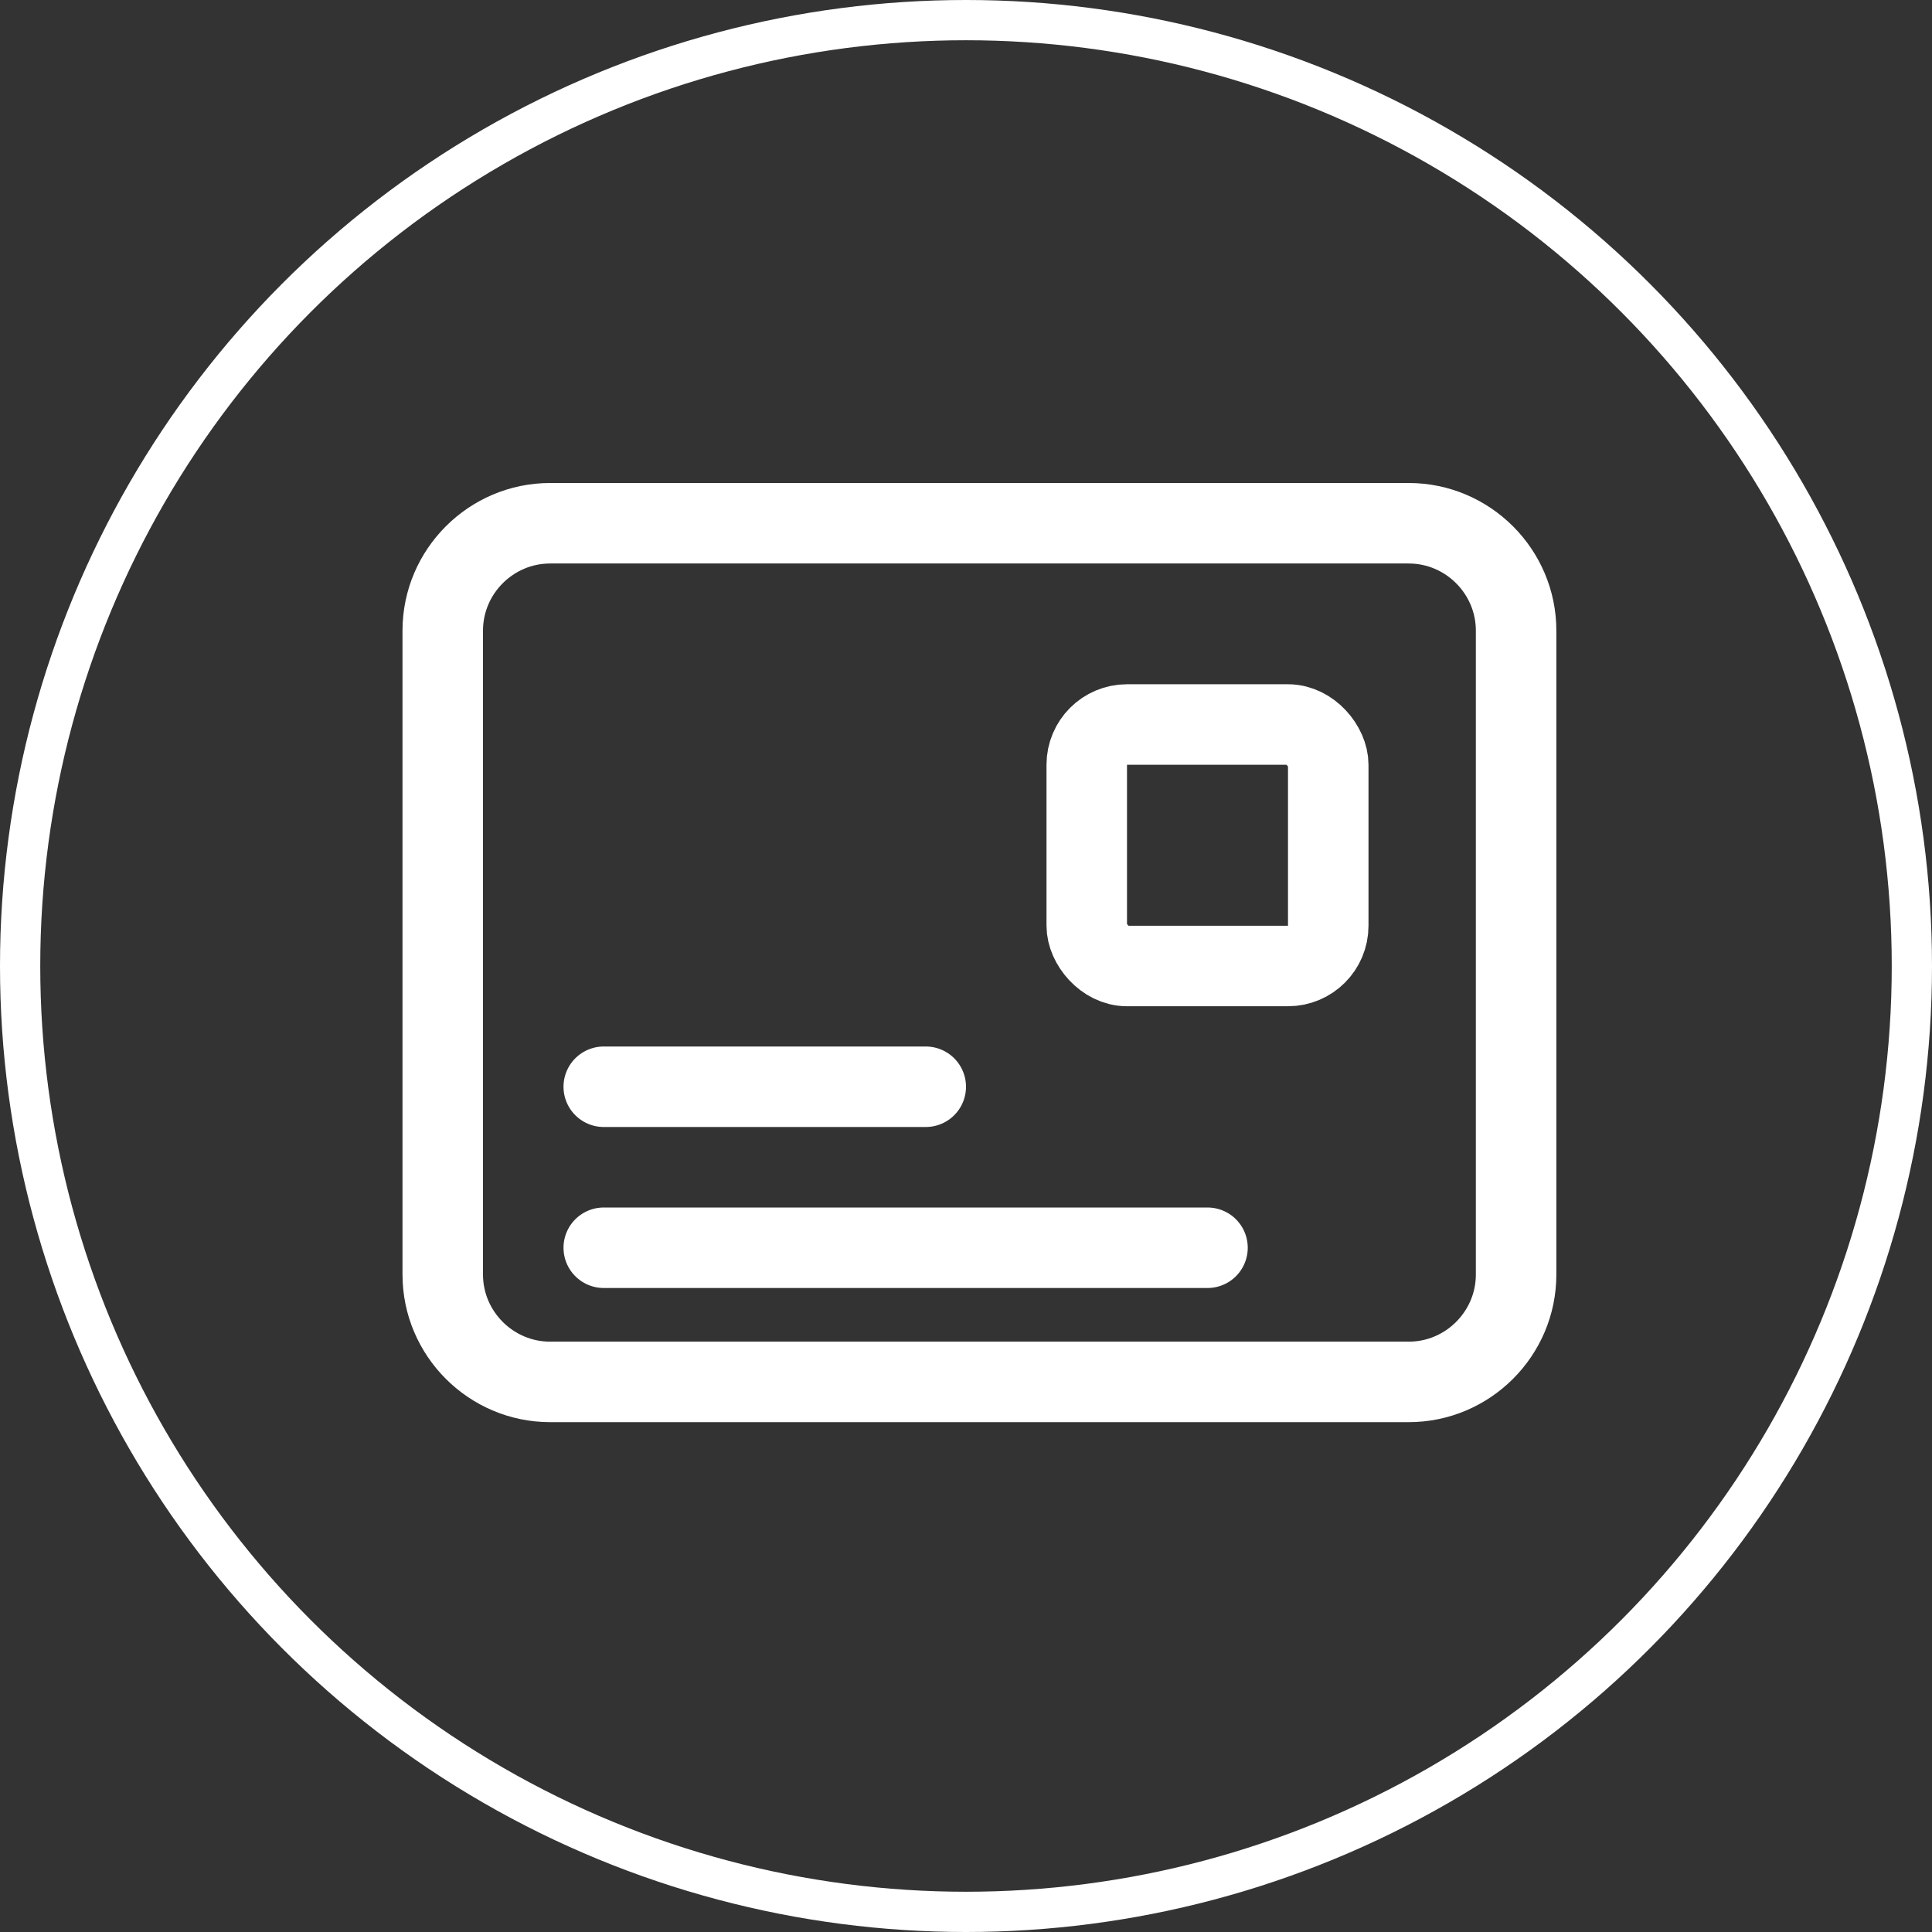
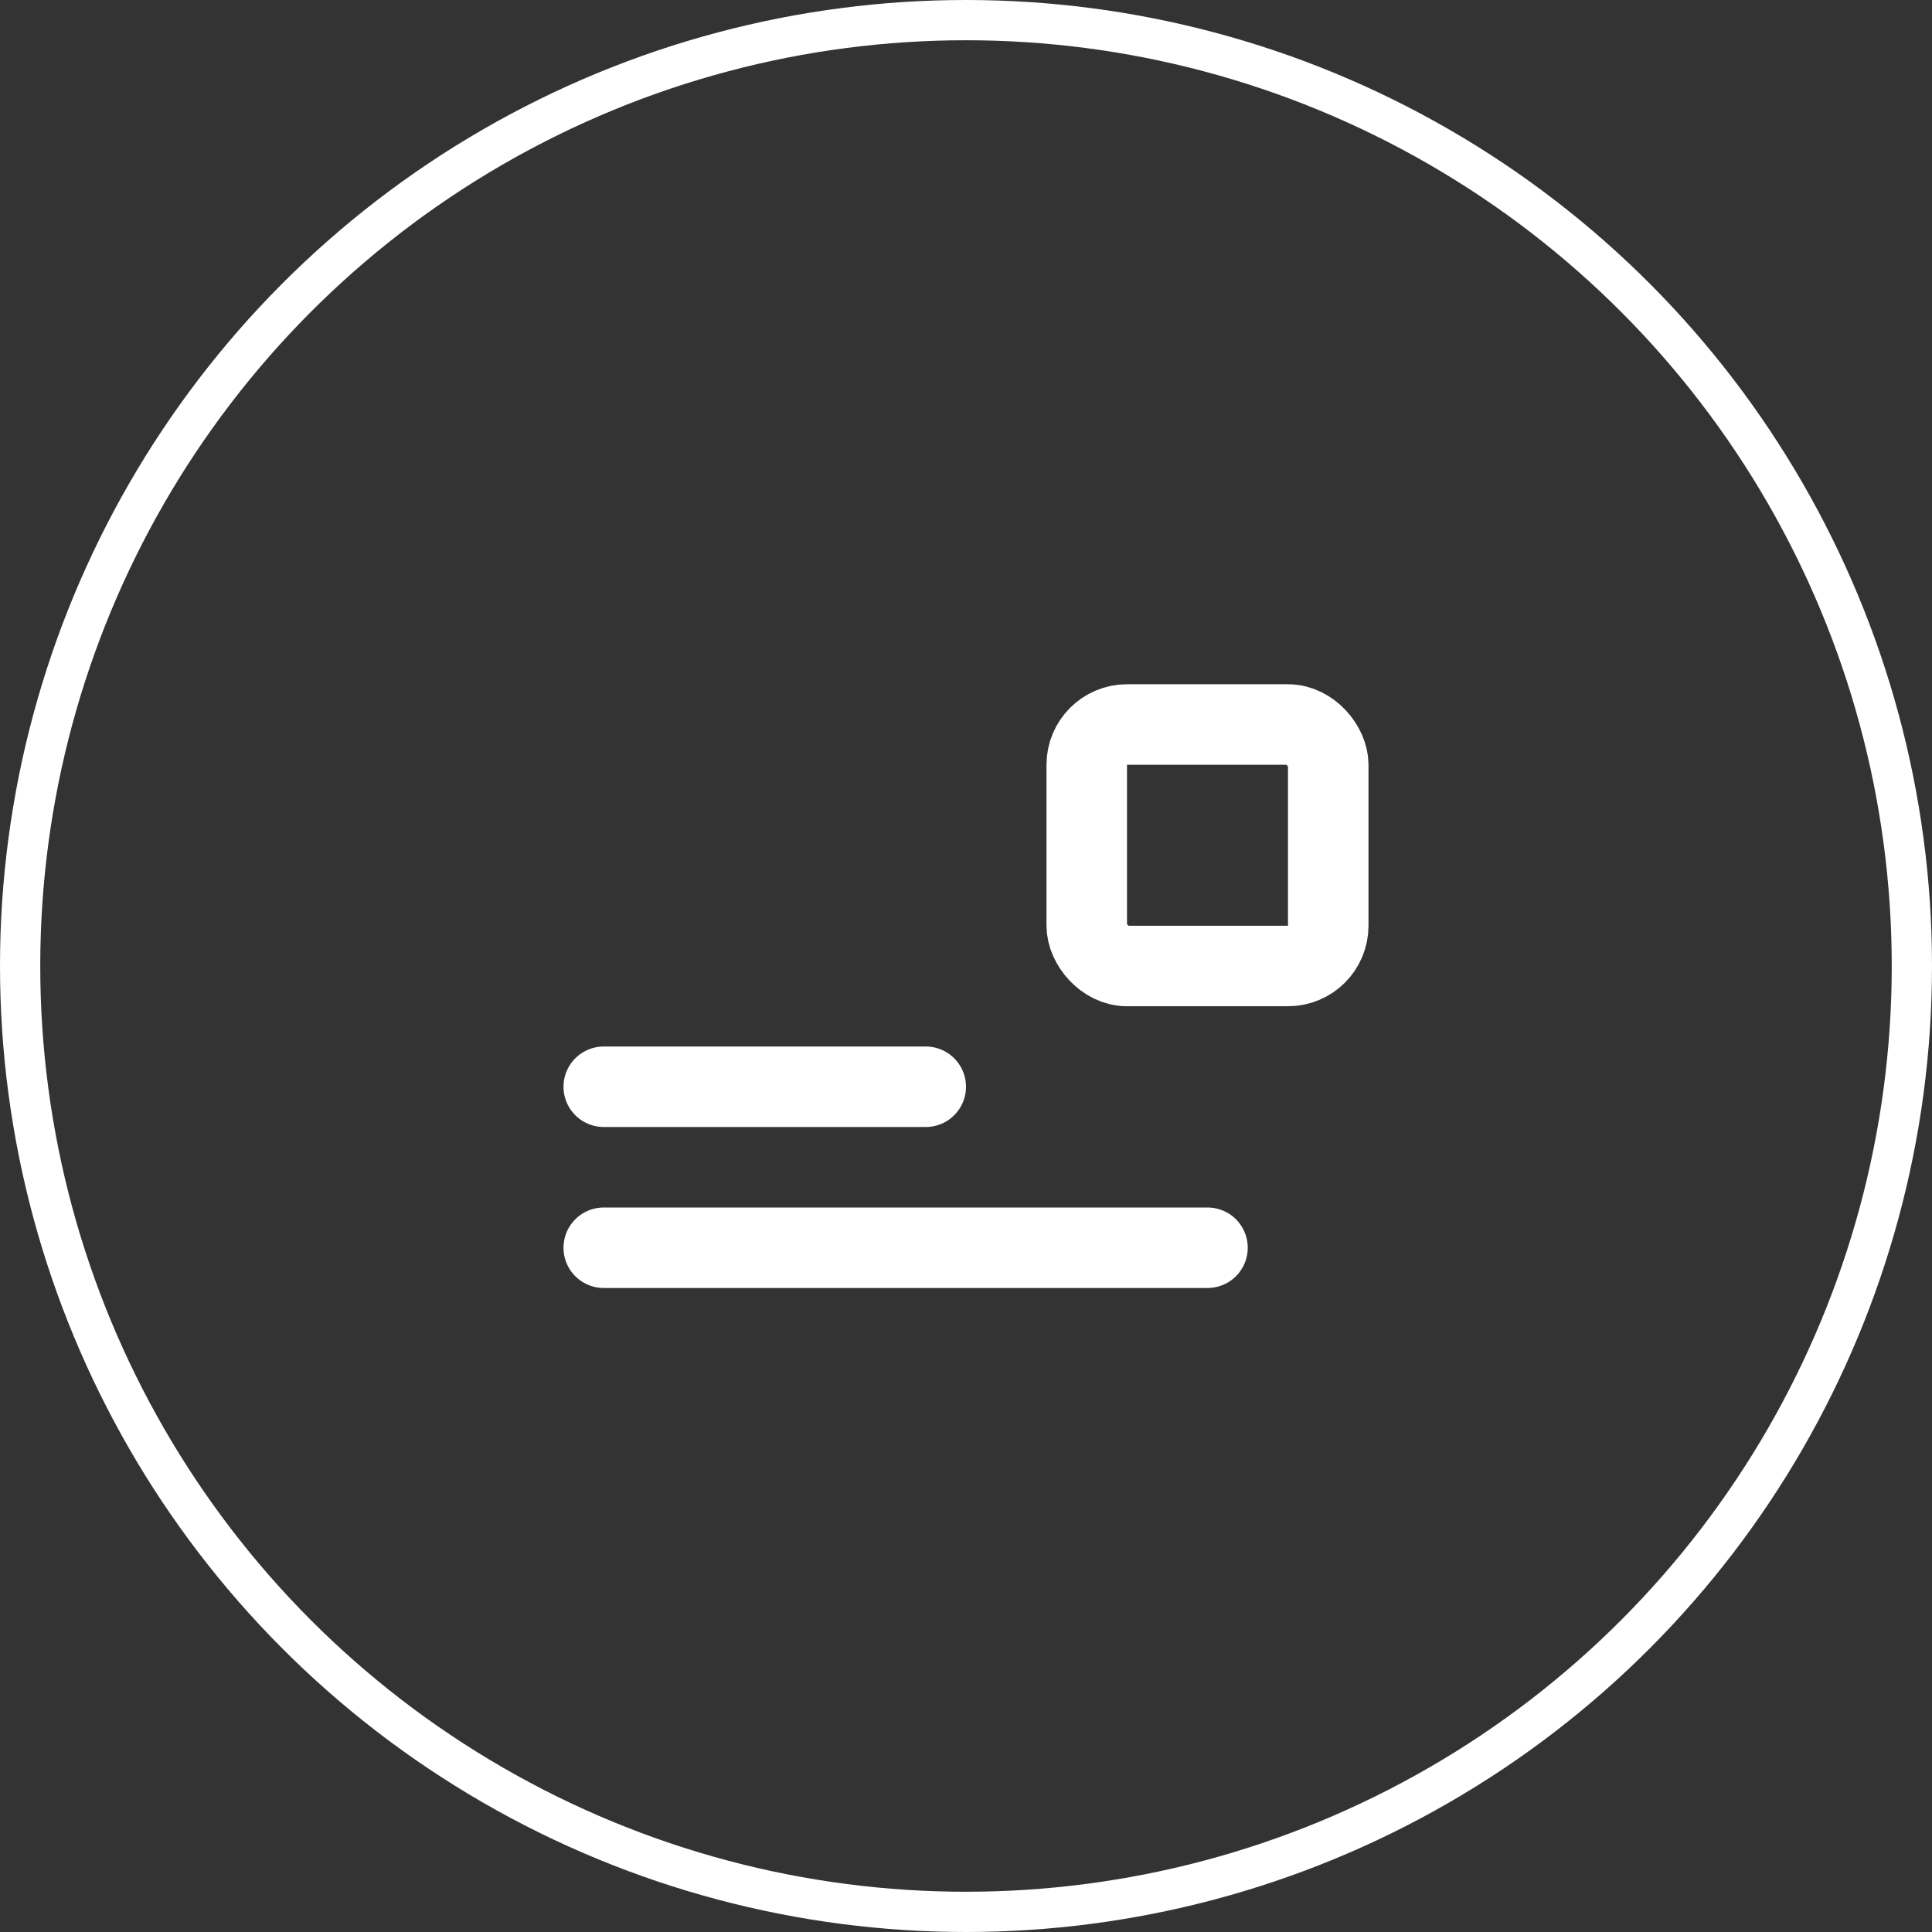
<svg xmlns="http://www.w3.org/2000/svg" width="48" height="48" viewBox="0 0 48 48" fill="none">
  <rect x="0" y="0" width="48" height="48" fill="#333333" stroke="none" />
  <g id="Group 85">
    <g id="Group 84">
-       <path id="Vector" d="M13.667 13H35C36.467 13 37.667 14.2 37.667 15.667V31.667C37.667 33.133 36.467 34.333 35 34.333H13.667C12.2 34.333 11 33.133 11 31.667V15.667C11 14.2 12.2 13 13.667 13Z" stroke="white" stroke-width="2" stroke-linecap="round" stroke-linejoin="round" />
      <path id="Line 25" d="M15 27H23" stroke="white" stroke-width="2" stroke-linecap="round" />
      <path id="Line 26" d="M15 31H30" stroke="white" stroke-width="2" stroke-linecap="round" />
      <rect id="Rectangle 62" x="27" y="18" width="6" height="6" rx="1" stroke="white" stroke-width="2" stroke-linejoin="round" />
    </g>
    <circle id="Ellipse 11" cx="24" cy="24" r="23.5" stroke="white" />
  </g>
</svg>